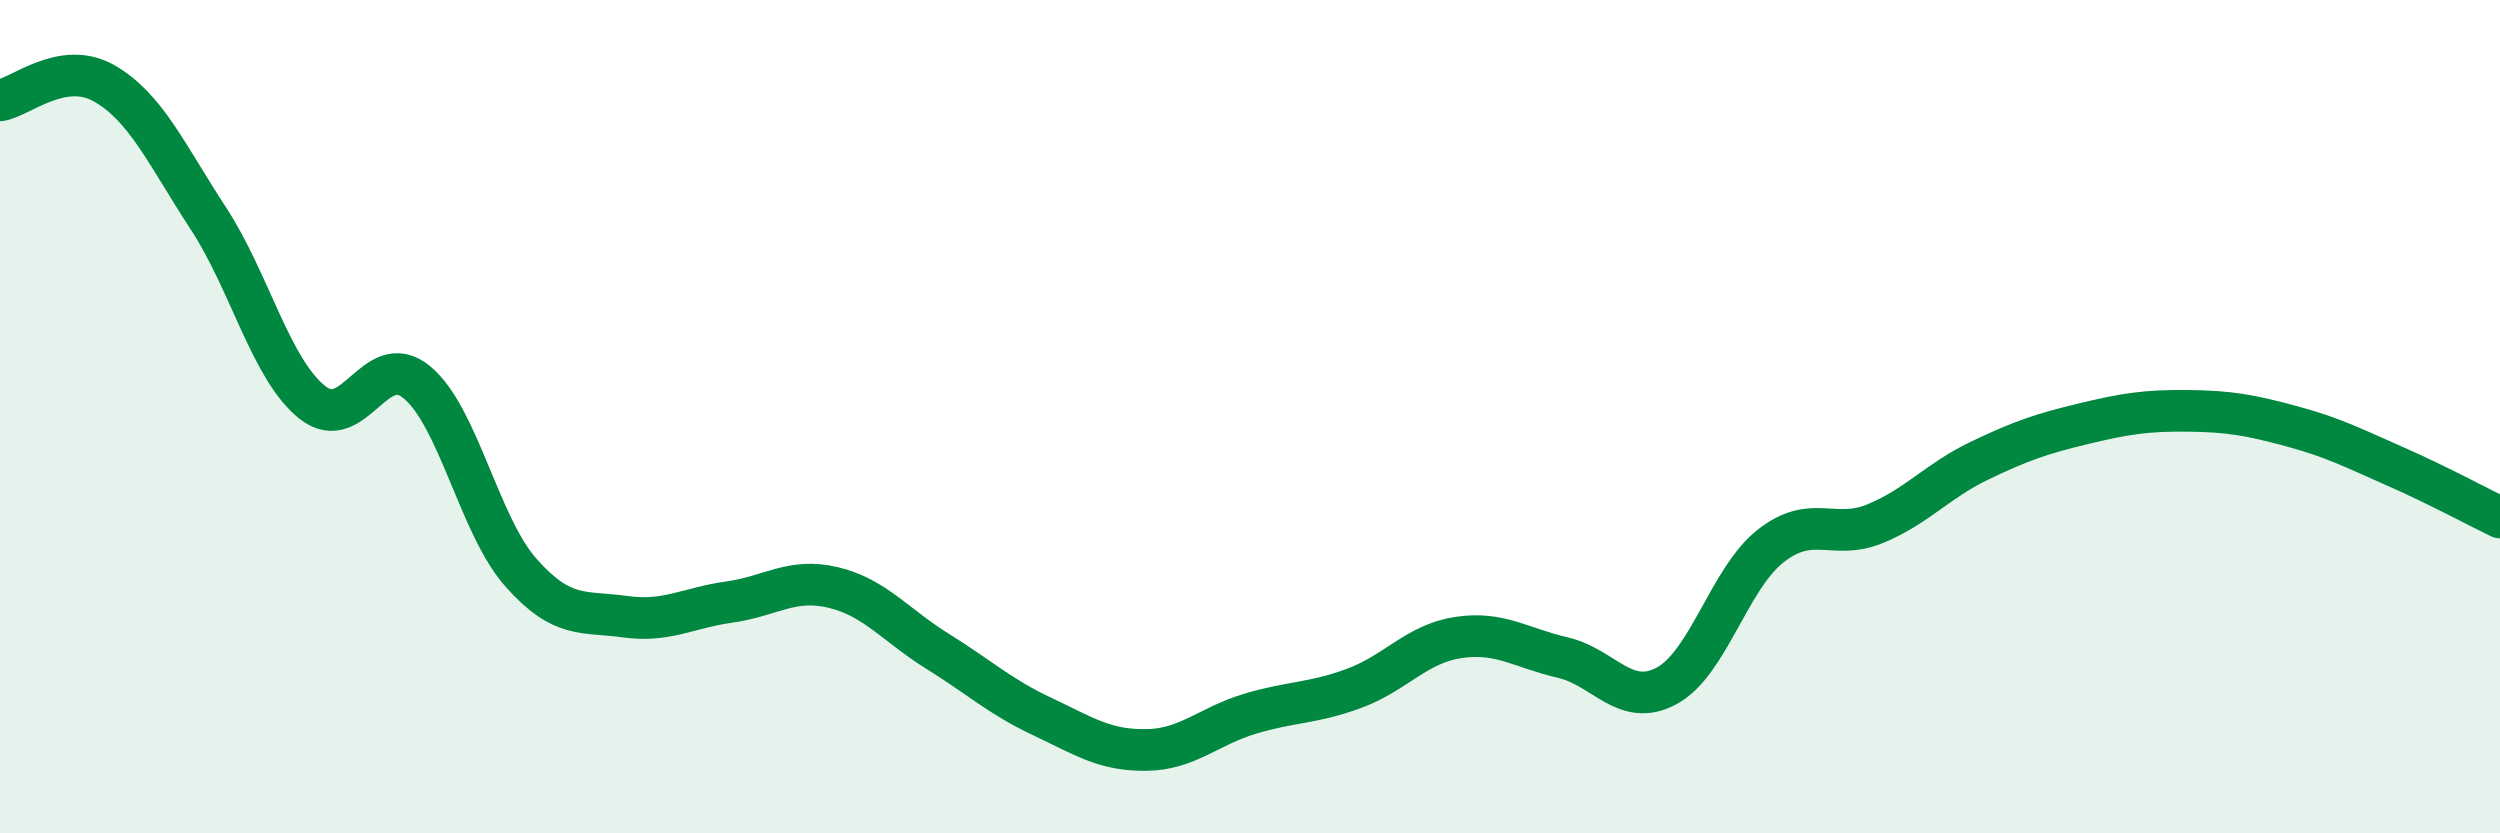
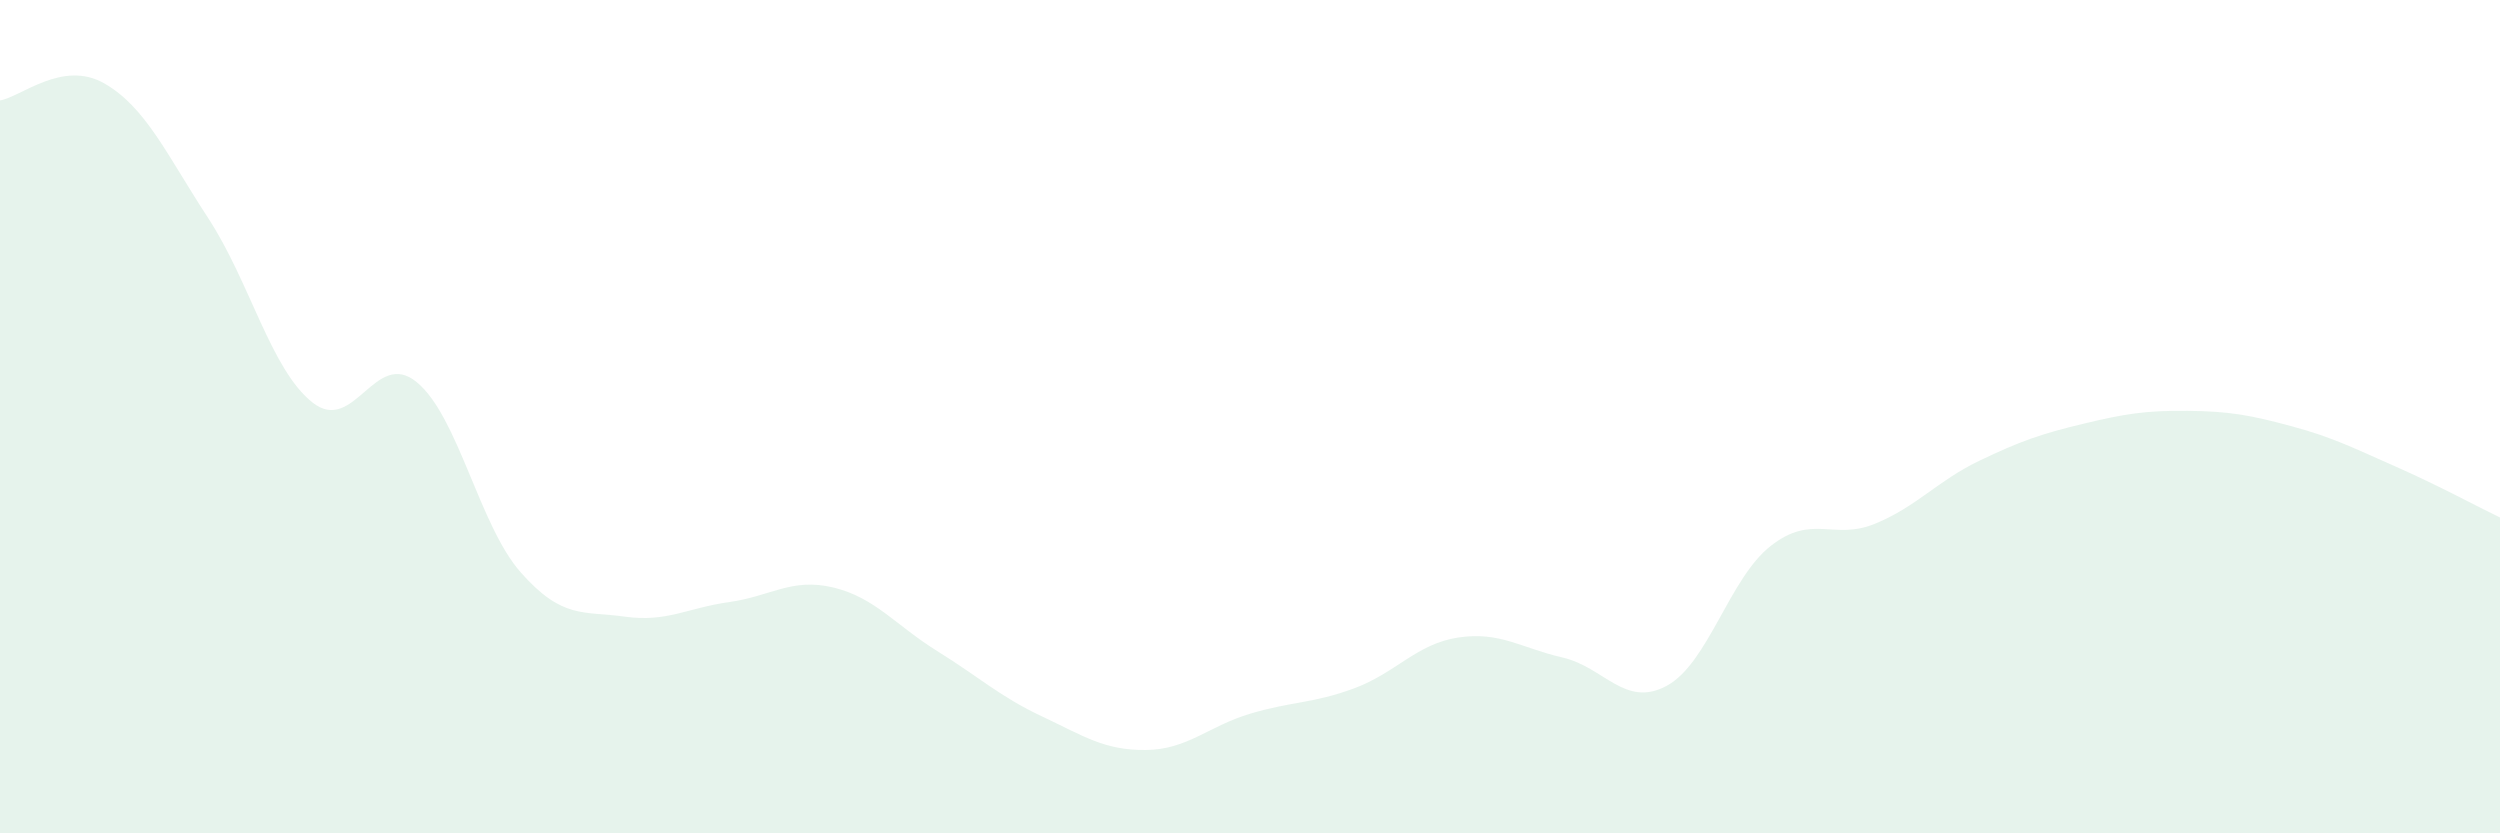
<svg xmlns="http://www.w3.org/2000/svg" width="60" height="20" viewBox="0 0 60 20">
  <path d="M 0,2.41 C 0.5,2.33 1.5,1.43 2.5,2 C 3.5,2.57 4,3.71 5,5.24 C 6,6.77 6.5,8.87 7.5,9.66 C 8.5,10.45 9,8.35 10,9.17 C 11,9.99 11.5,12.61 12.5,13.74 C 13.5,14.87 14,14.66 15,14.8 C 16,14.94 16.5,14.59 17.5,14.45 C 18.5,14.31 19,13.86 20,14.1 C 21,14.34 21.5,15.01 22.5,15.63 C 23.5,16.25 24,16.72 25,17.19 C 26,17.66 26.5,18.01 27.5,18 C 28.5,17.99 29,17.43 30,17.13 C 31,16.83 31.5,16.89 32.5,16.52 C 33.5,16.15 34,15.45 35,15.3 C 36,15.15 36.5,15.55 37.5,15.78 C 38.5,16.01 39,17 40,16.46 C 41,15.92 41.5,13.88 42.5,13.1 C 43.5,12.32 44,12.98 45,12.57 C 46,12.16 46.5,11.54 47.5,11.06 C 48.5,10.58 49,10.41 50,10.17 C 51,9.93 51.5,9.85 52.5,9.86 C 53.5,9.87 54,9.96 55,10.23 C 56,10.5 56.5,10.76 57.5,11.2 C 58.5,11.64 59.5,12.18 60,12.42L60 20L0 20Z" fill="#008740" opacity="0.1" stroke-linecap="round" stroke-linejoin="round" />
-   <path d="M 0,2.41 C 0.5,2.33 1.5,1.43 2.5,2 C 3.5,2.57 4,3.71 5,5.24 C 6,6.77 6.5,8.87 7.5,9.66 C 8.5,10.45 9,8.35 10,9.17 C 11,9.99 11.5,12.61 12.5,13.74 C 13.5,14.87 14,14.66 15,14.8 C 16,14.94 16.5,14.59 17.5,14.45 C 18.5,14.31 19,13.86 20,14.1 C 21,14.34 21.5,15.01 22.5,15.63 C 23.5,16.25 24,16.72 25,17.19 C 26,17.66 26.5,18.01 27.5,18 C 28.5,17.99 29,17.43 30,17.13 C 31,16.83 31.5,16.89 32.5,16.52 C 33.5,16.15 34,15.45 35,15.3 C 36,15.15 36.5,15.55 37.5,15.78 C 38.5,16.01 39,17 40,16.46 C 41,15.92 41.5,13.88 42.5,13.1 C 43.5,12.32 44,12.98 45,12.57 C 46,12.16 46.5,11.54 47.5,11.06 C 48.5,10.58 49,10.41 50,10.17 C 51,9.93 51.5,9.85 52.5,9.86 C 53.5,9.87 54,9.96 55,10.23 C 56,10.5 56.5,10.76 57.5,11.2 C 58.5,11.64 59.5,12.18 60,12.42" stroke="#008740" stroke-width="1" fill="none" stroke-linecap="round" stroke-linejoin="round" />
</svg>